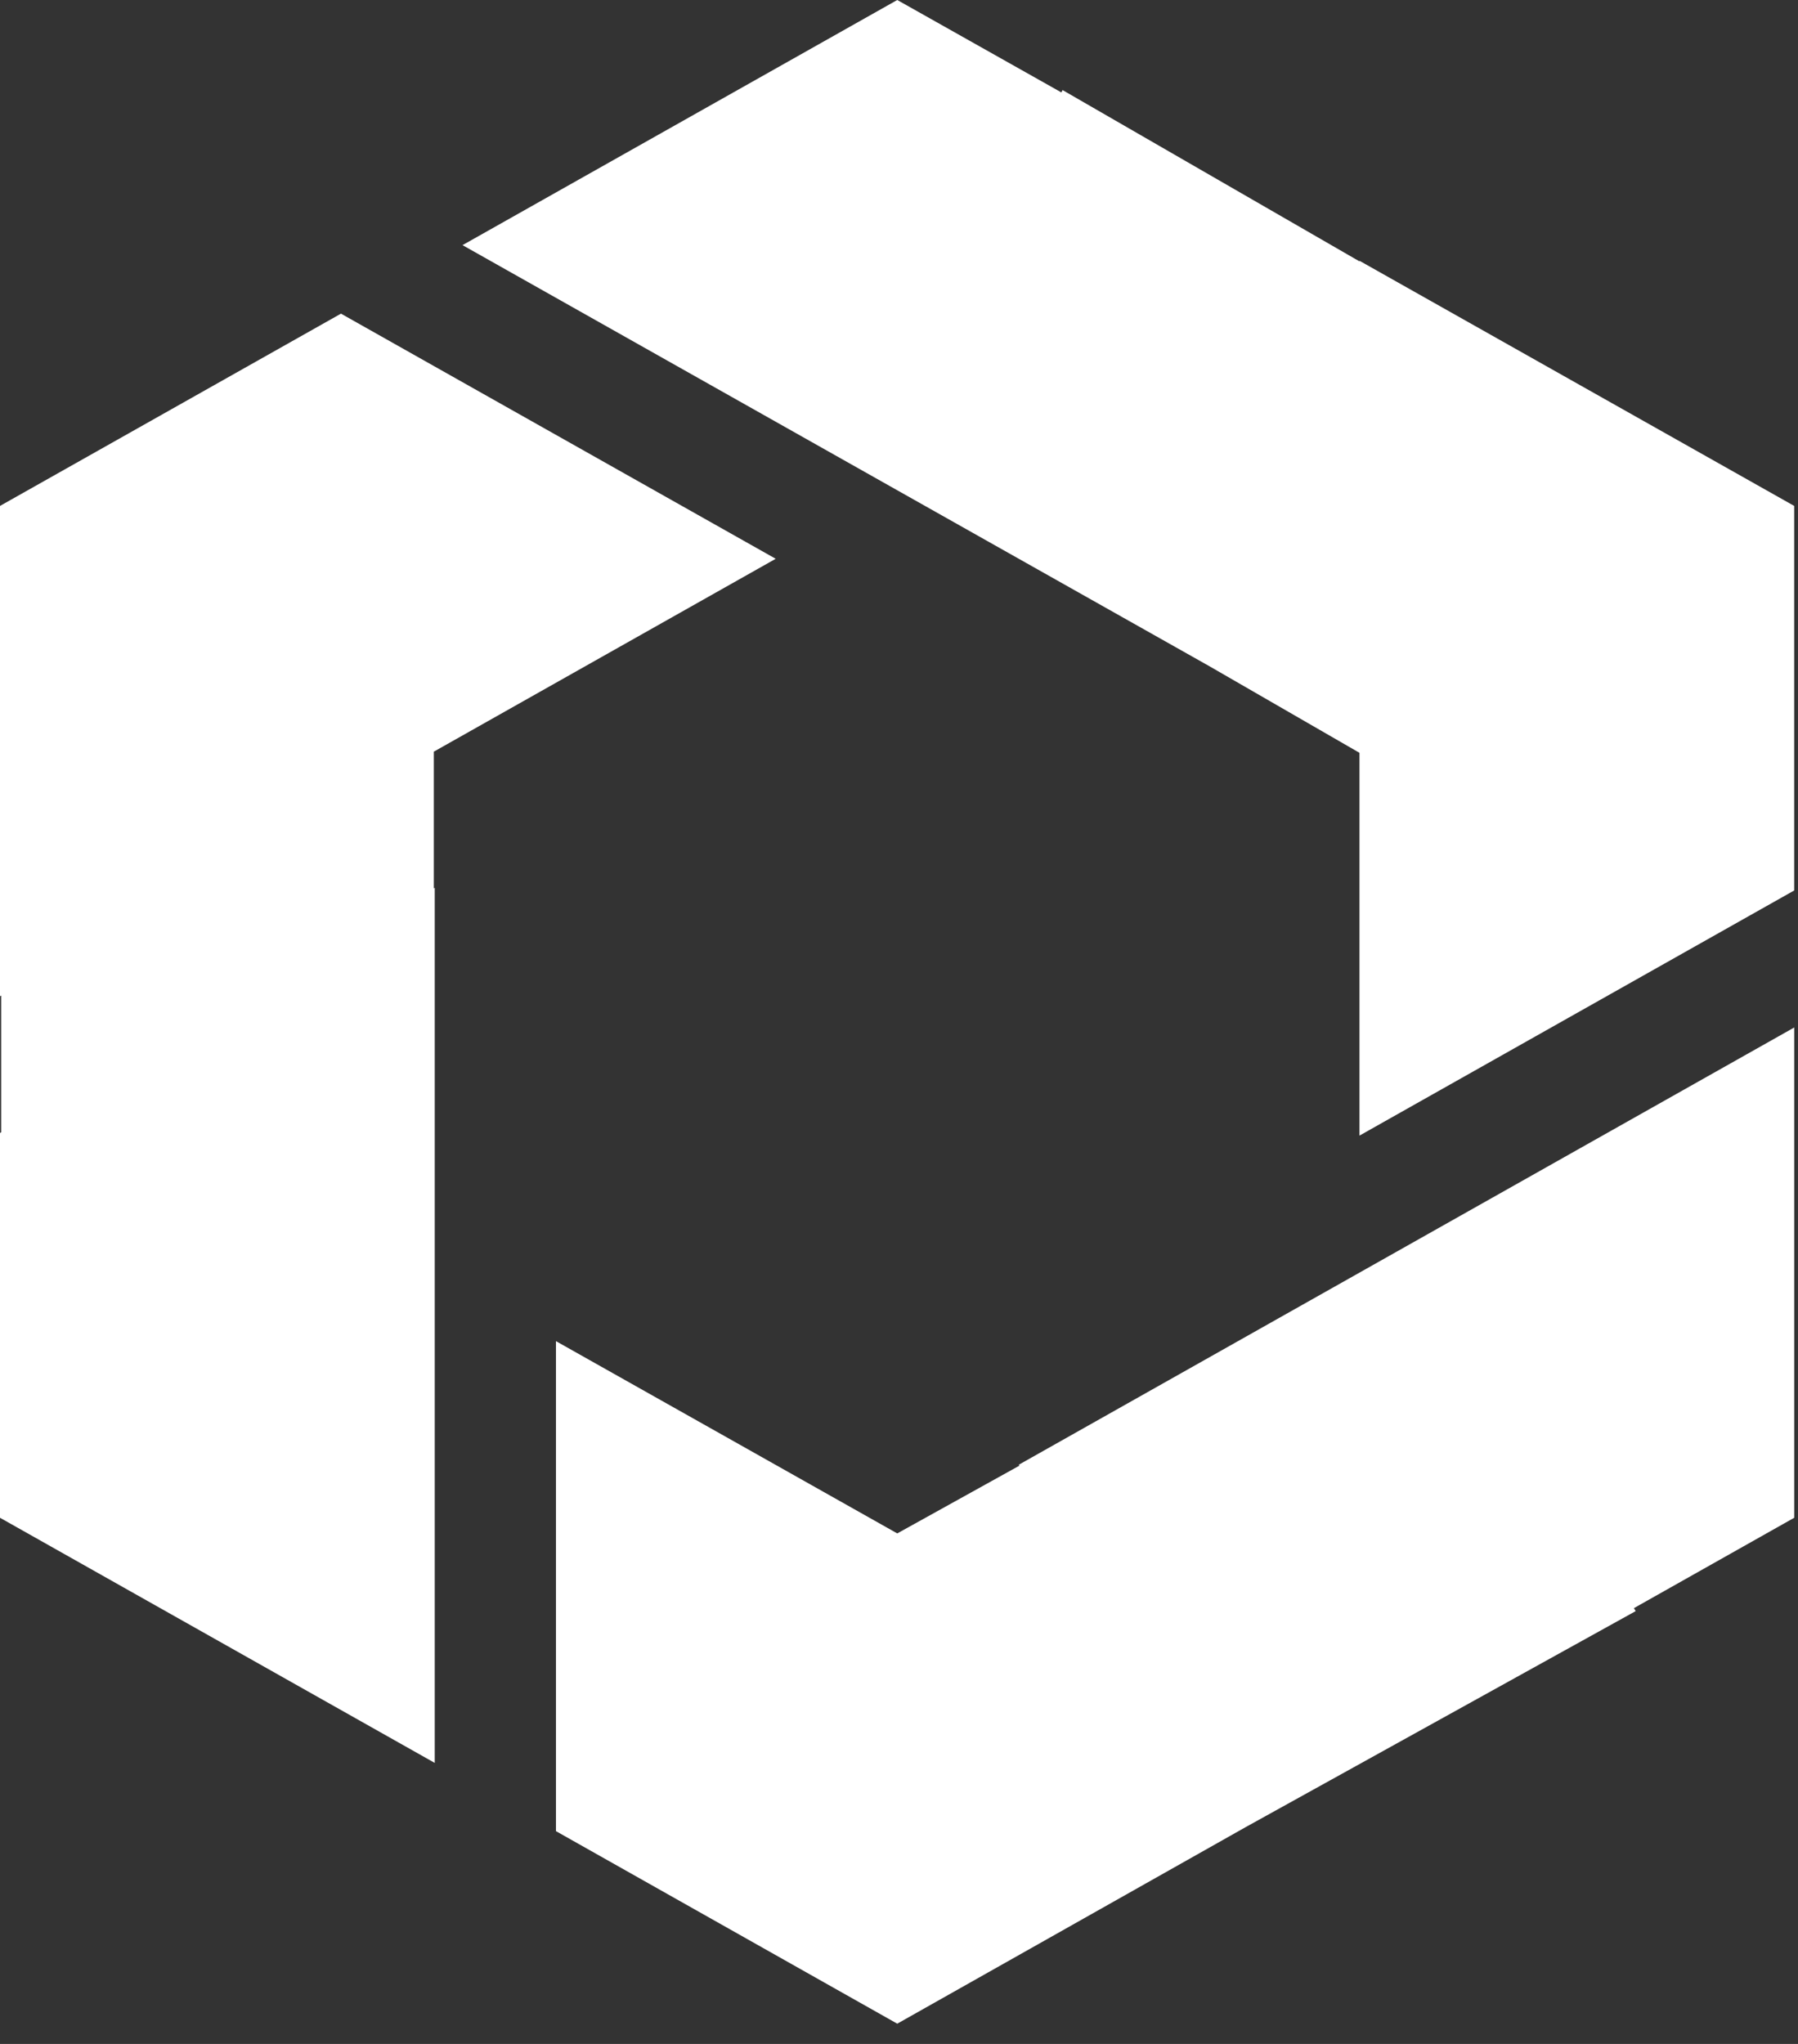
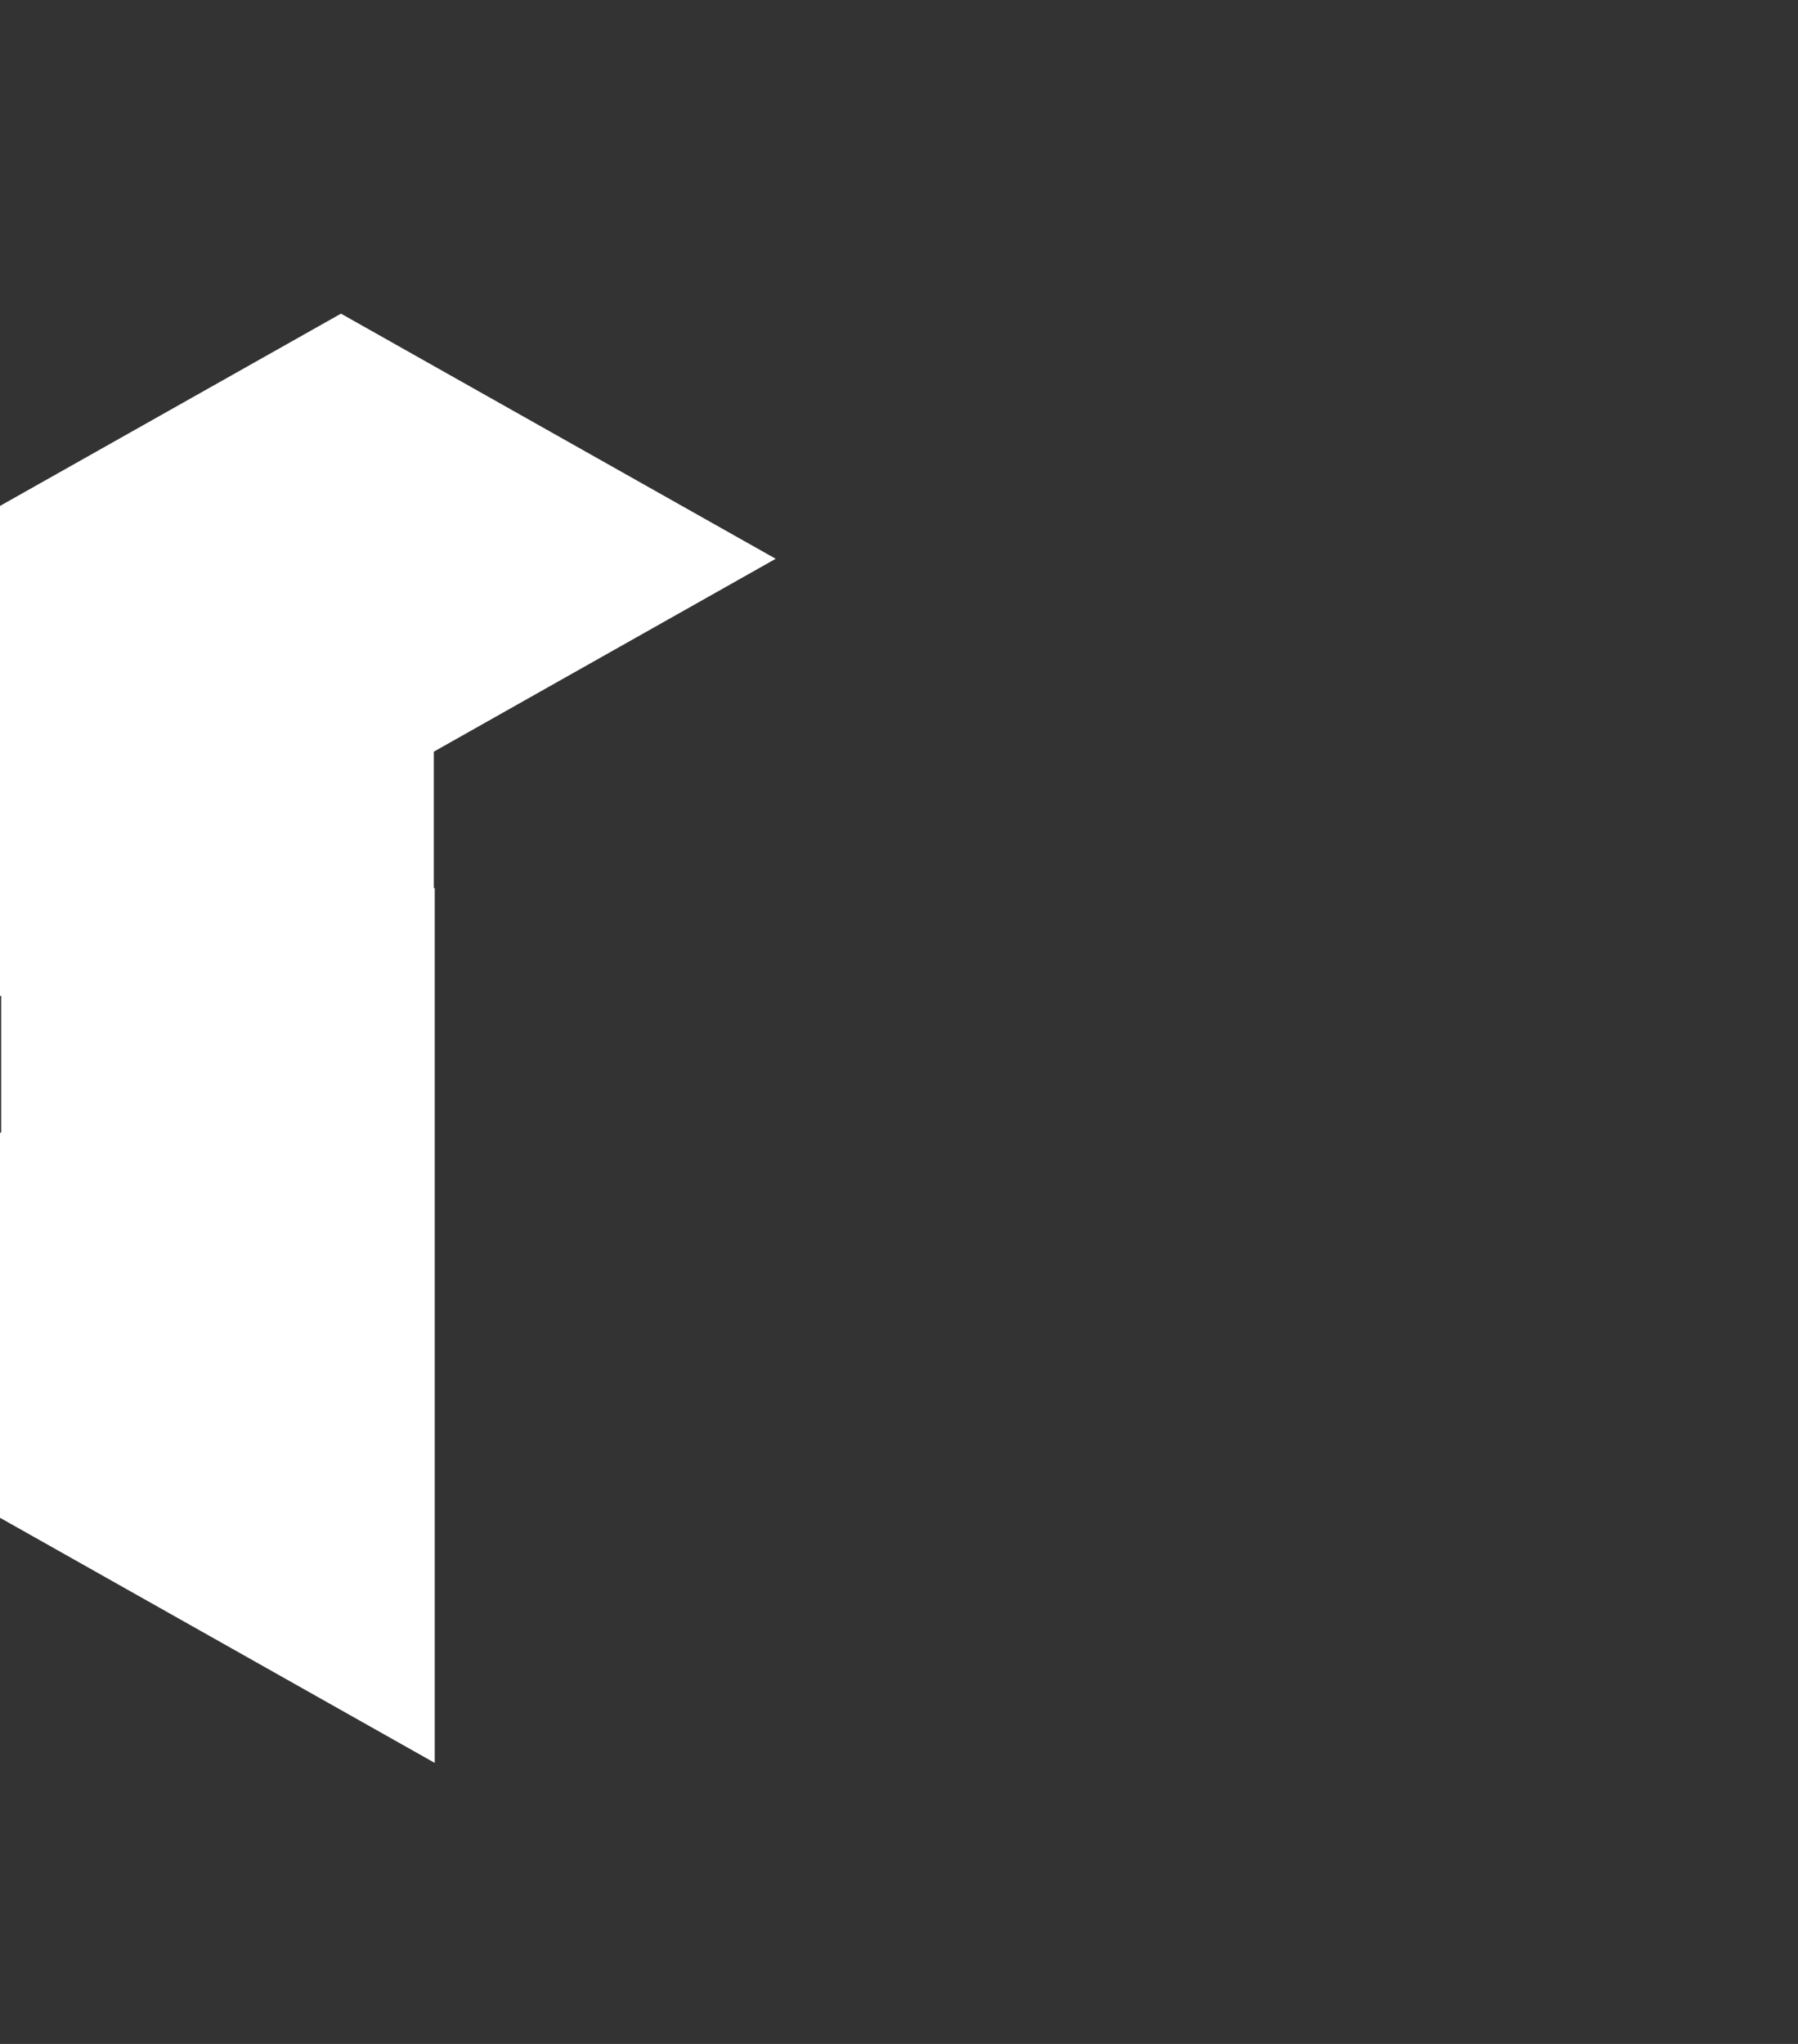
<svg xmlns="http://www.w3.org/2000/svg" width="66" height="75" viewBox="0 0 66 75" fill="none">
  <rect x="0" y="0" width="66" height="75" fill="#333333" stroke="none" />
  <g id="Group">
-     <path id="Vector" d="M65.861 37.703L37.386 53.753L37.43 53.775L32.936 56.267L26.781 52.8L20.408 49.212V67.192L32.936 74.257L45.713 67.051L60.042 59.118L59.977 59.009L65.861 55.693V37.703Z" fill="white" />
-     <path id="Vector_2" d="M49.903 9.569V9.591L39.004 3.305L38.961 3.392L32.936 0L16.978 8.995L32.936 17.99L39.091 21.458L44.399 24.449L49.903 27.624V41.67L65.86 32.675V18.564L49.903 9.569Z" fill="white" />
    <path id="Vector_3" d="M15.925 27.581L28.474 20.504L12.516 11.509L0 18.564V36.554L0.043 36.533V41.55L0 41.572V55.693L15.958 64.688V46.698V32.577L15.925 32.599V27.581Z" fill="white" />
  </g>
</svg>